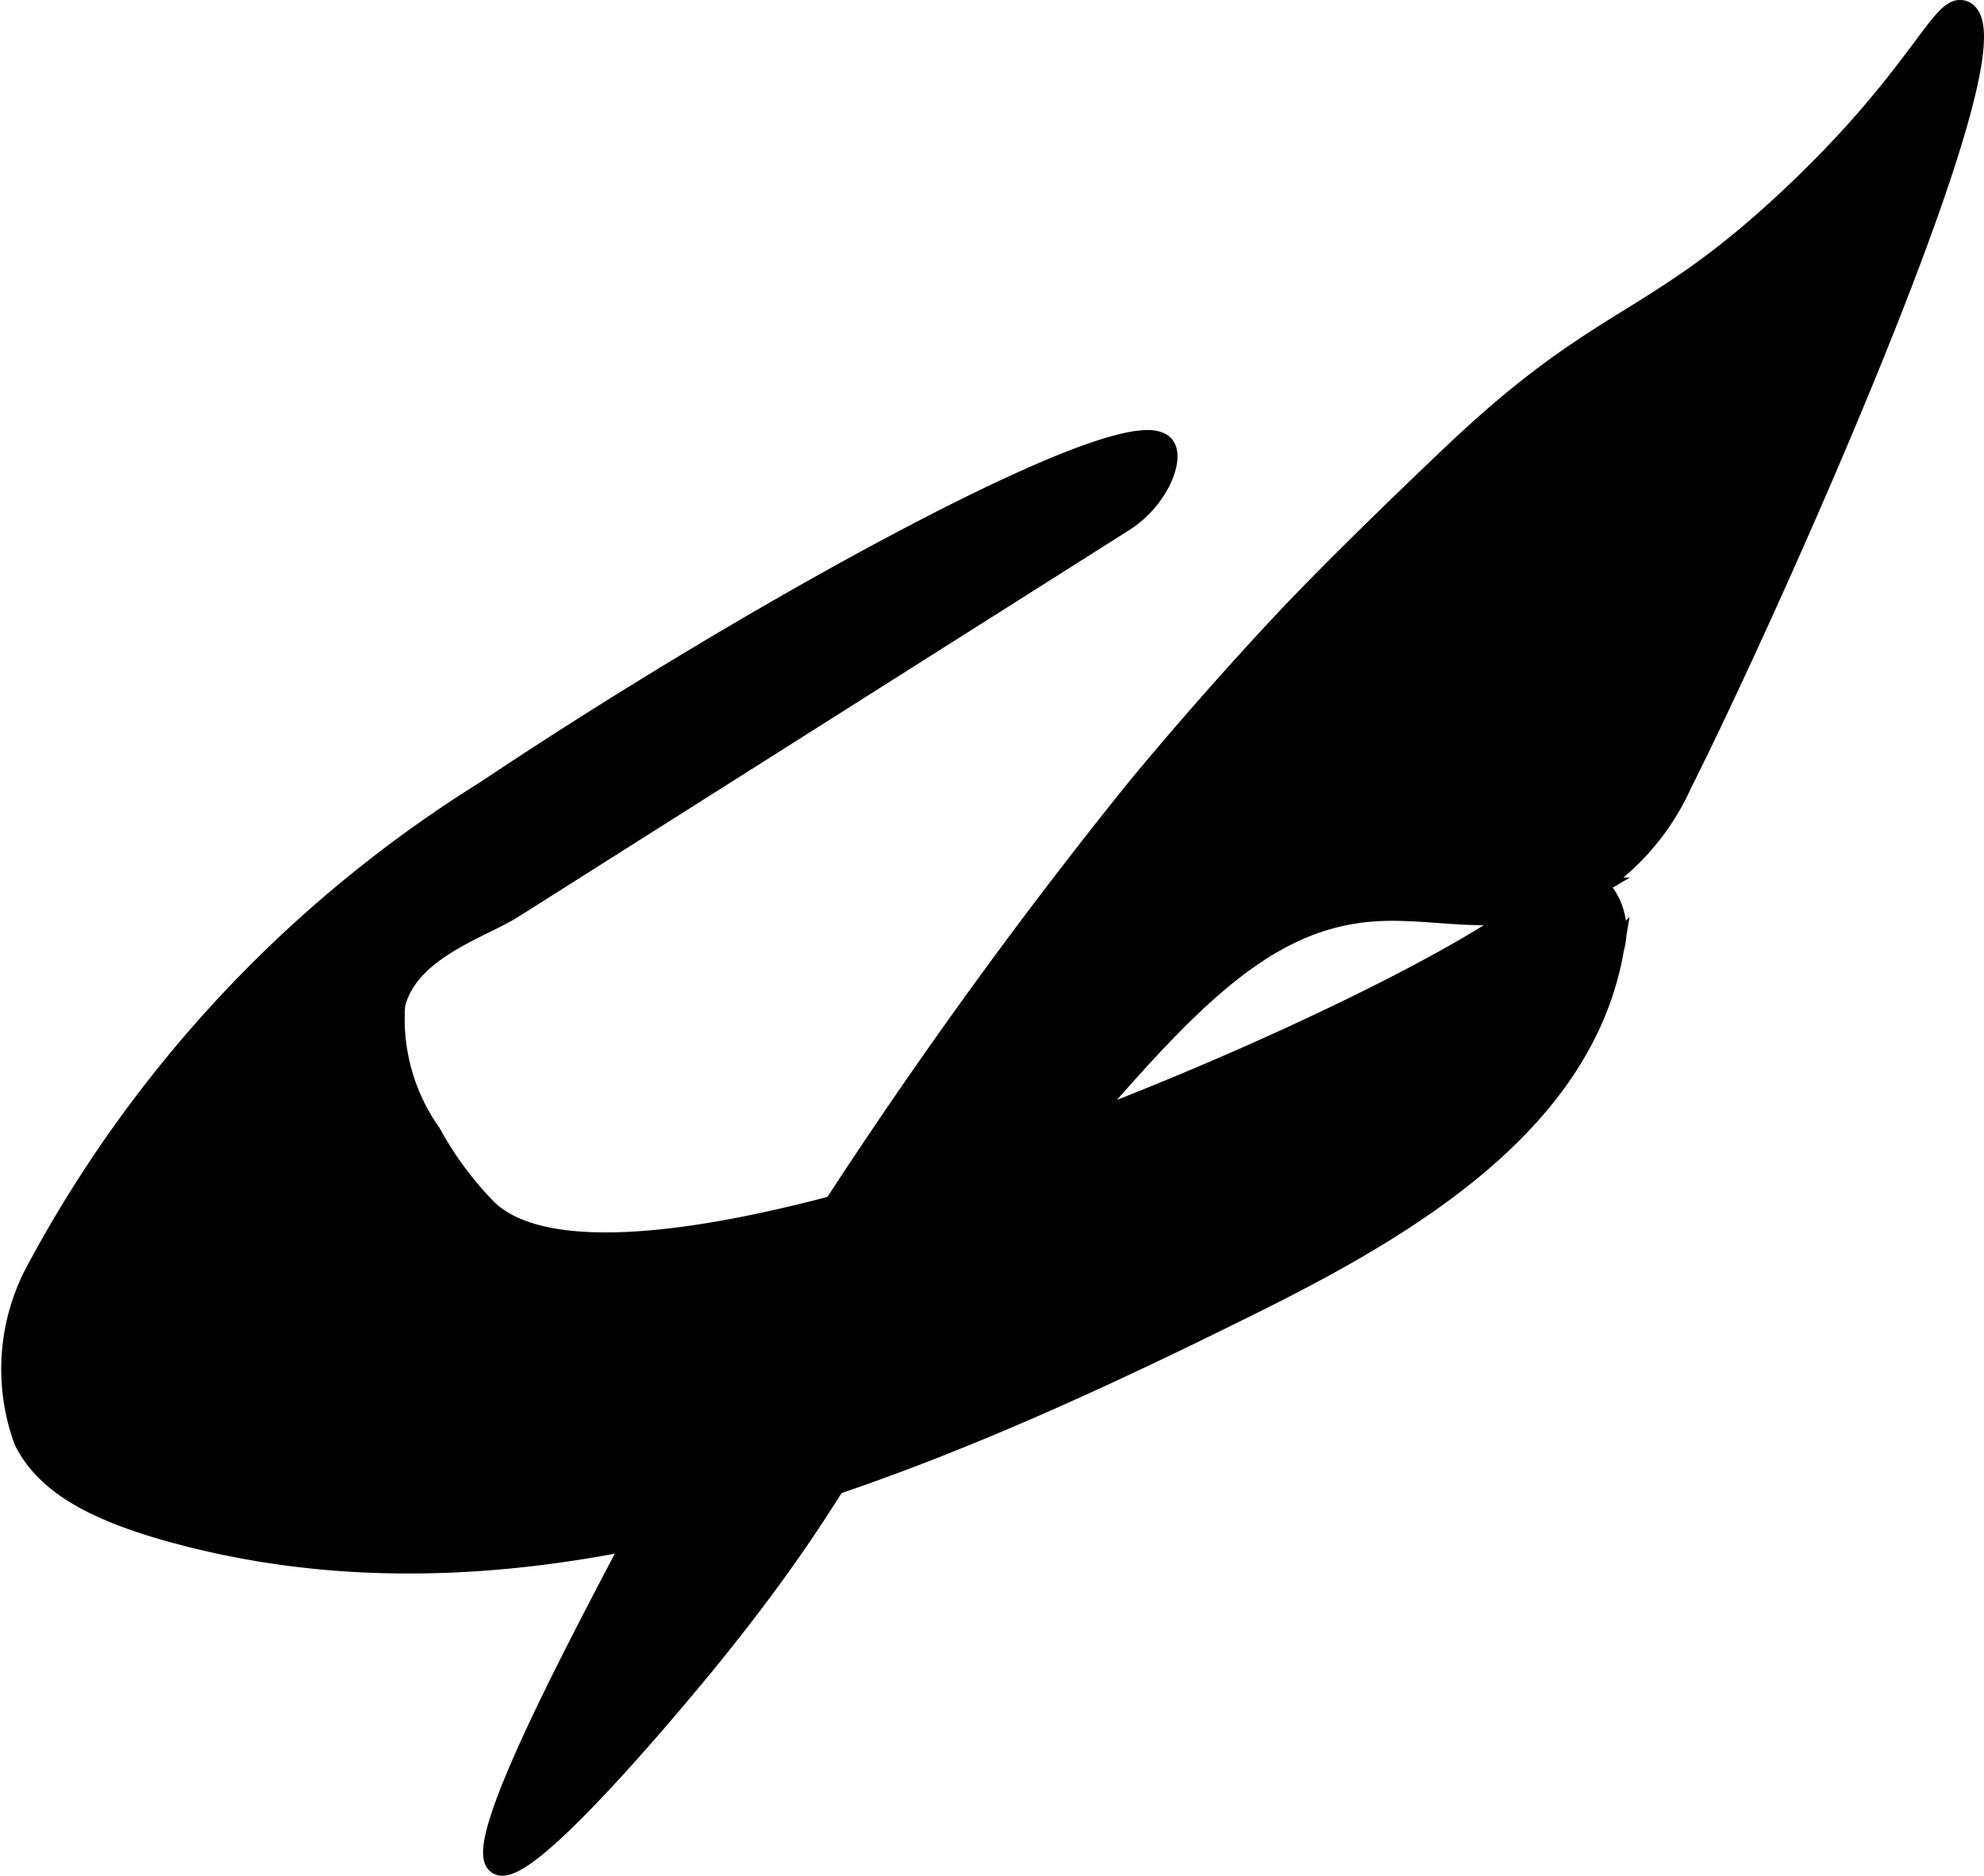
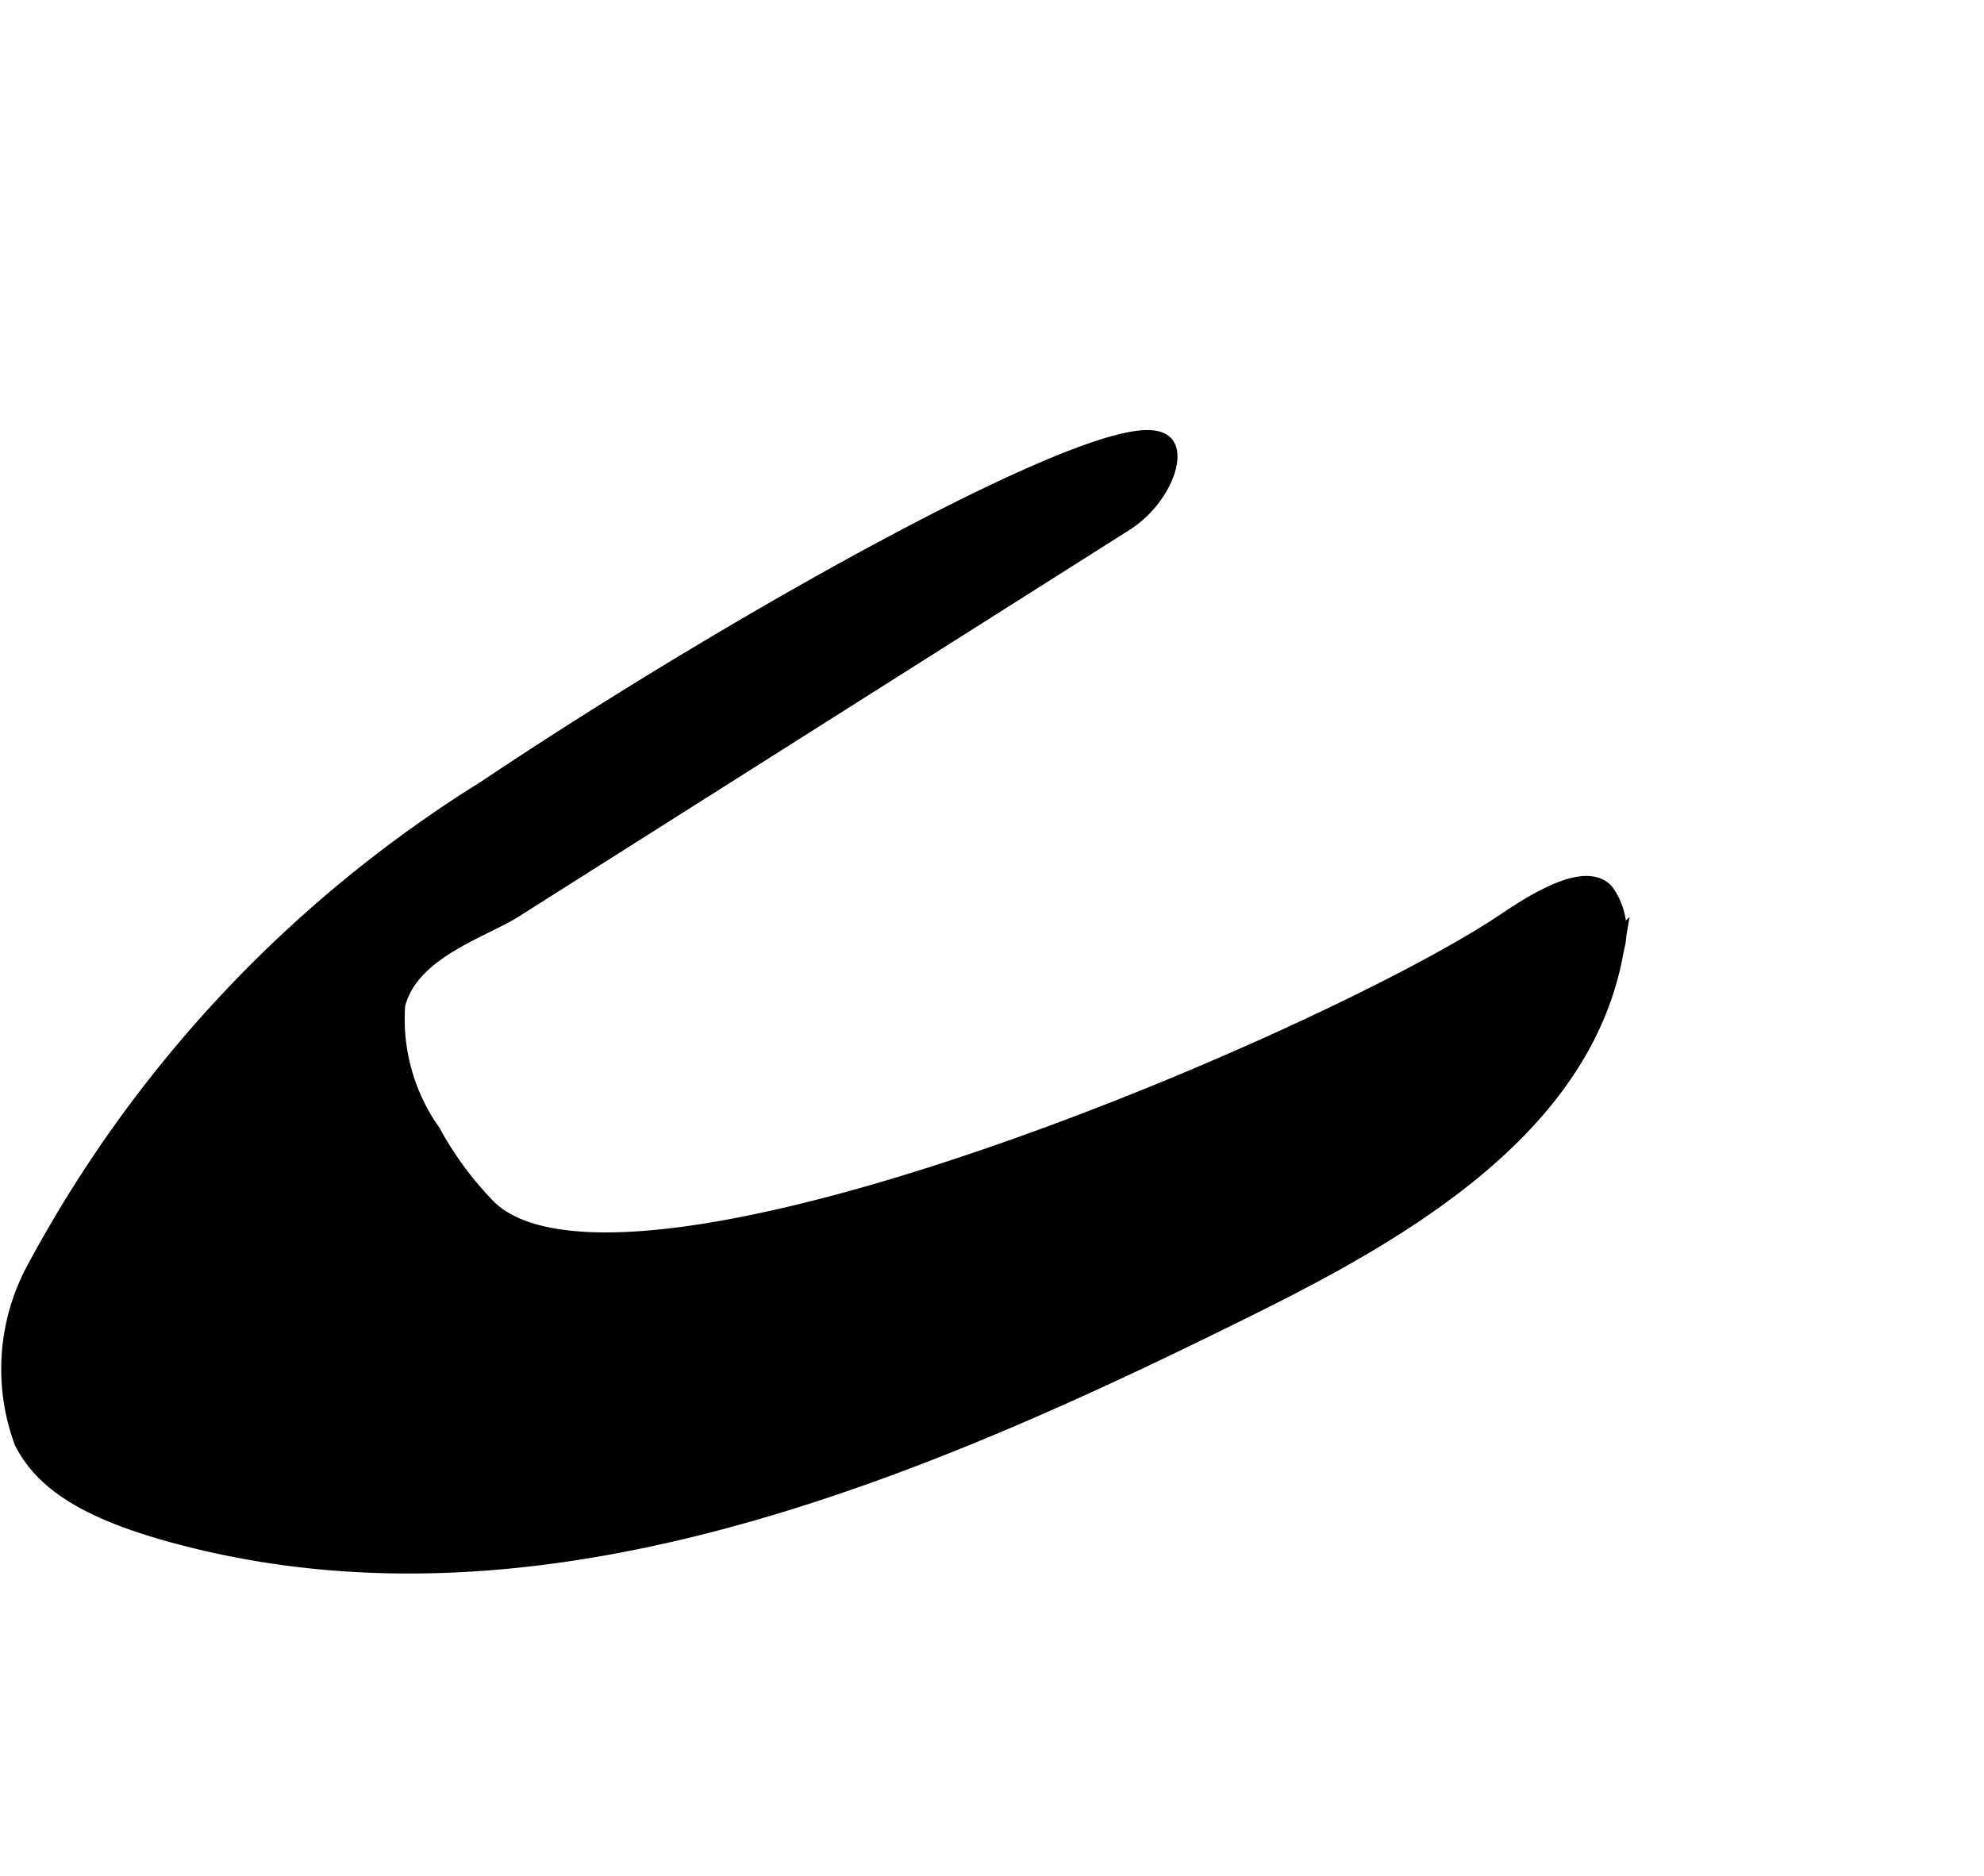
<svg xmlns="http://www.w3.org/2000/svg" version="1.1" width="4.856mm" height="4.591mm" viewBox="0 0 13.765 13.015">
  <defs>
    <style type="text/css">
      .a {
        stroke: #000;
        stroke-miterlimit: 10;
        stroke-width: 0.15px;
      }
    </style>
  </defs>
  <path class="a" d="M3.373,5.49A8.828,8.828,0,0,0,.262,8.804,1.441,1.441,0,0,0,.171,9.996c.152.304.502.505,1.18.672,2.49.613,5.051-.488,7.347-1.63,1.087-.54,2.292-1.259,2.495-2.456a.444.444,0,0,0-.068-.385c-.15-.156-.578.148-.696.226-1.253.827-6.074,2.883-7.046,1.978a2.377,2.377,0,0,1-.397-.534,1.376,1.376,0,0,1-.25-.896c.093-.385.596-.531.822-.674L7.793,3.616c.24-.152.345-.426.285-.515C7.872,2.795,5.26,4.227,3.373,5.49Z" />
-   <path class="a" d="M7.88,5.485a35.464,35.464,0,0,0-3.558,5.349c-.362.69-1.041,1.982-.868,2.098.191.128,1.32-1.249,1.447-1.404,1.286-1.576,1.224-2.119,2.375-3.462C8.185,7.004,8.737,6.36,9.561,6.317c.47-.025.957.151,1.473-.153a1.67,1.67,0,0,0,.631-.728c.562-1.114,2.393-5.171,1.96-5.356-.148-.064-.298.442-1.19,1.283-.97.915-1.299.793-2.342,1.781-.481.456-.898.869-1.167,1.153C8.845,4.384,8.39,4.867,7.88,5.485Z" />
</svg>